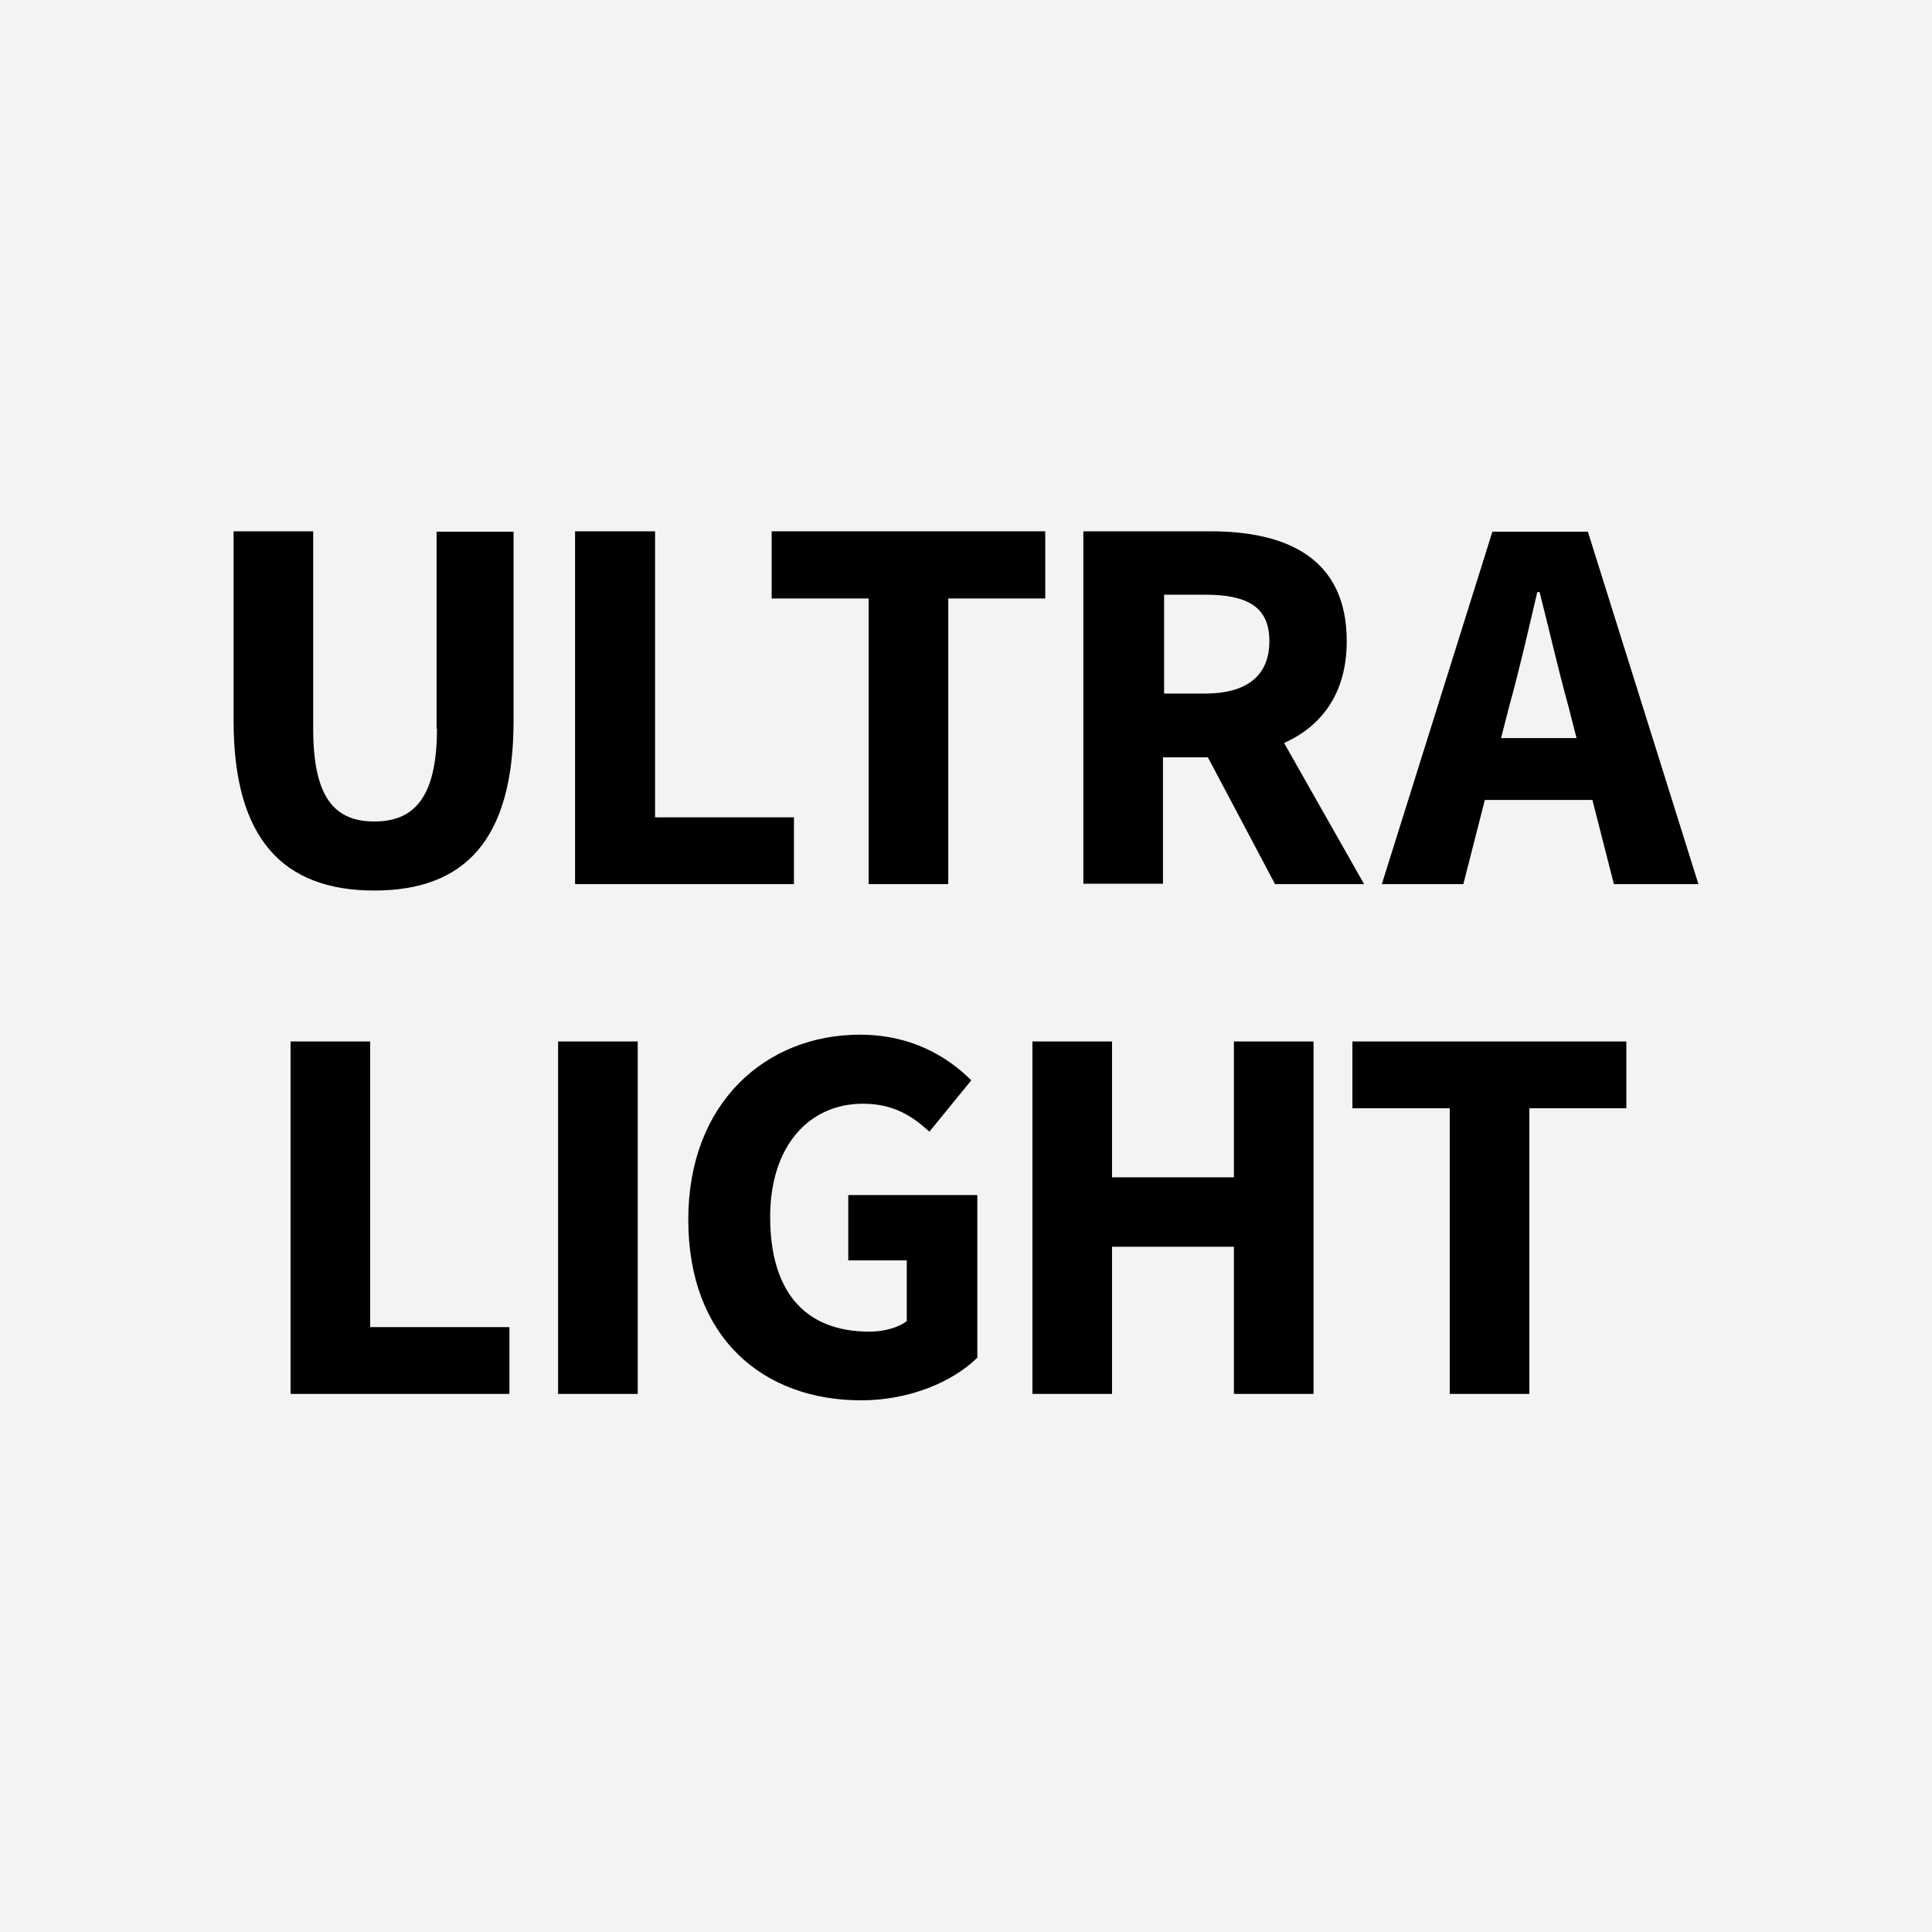
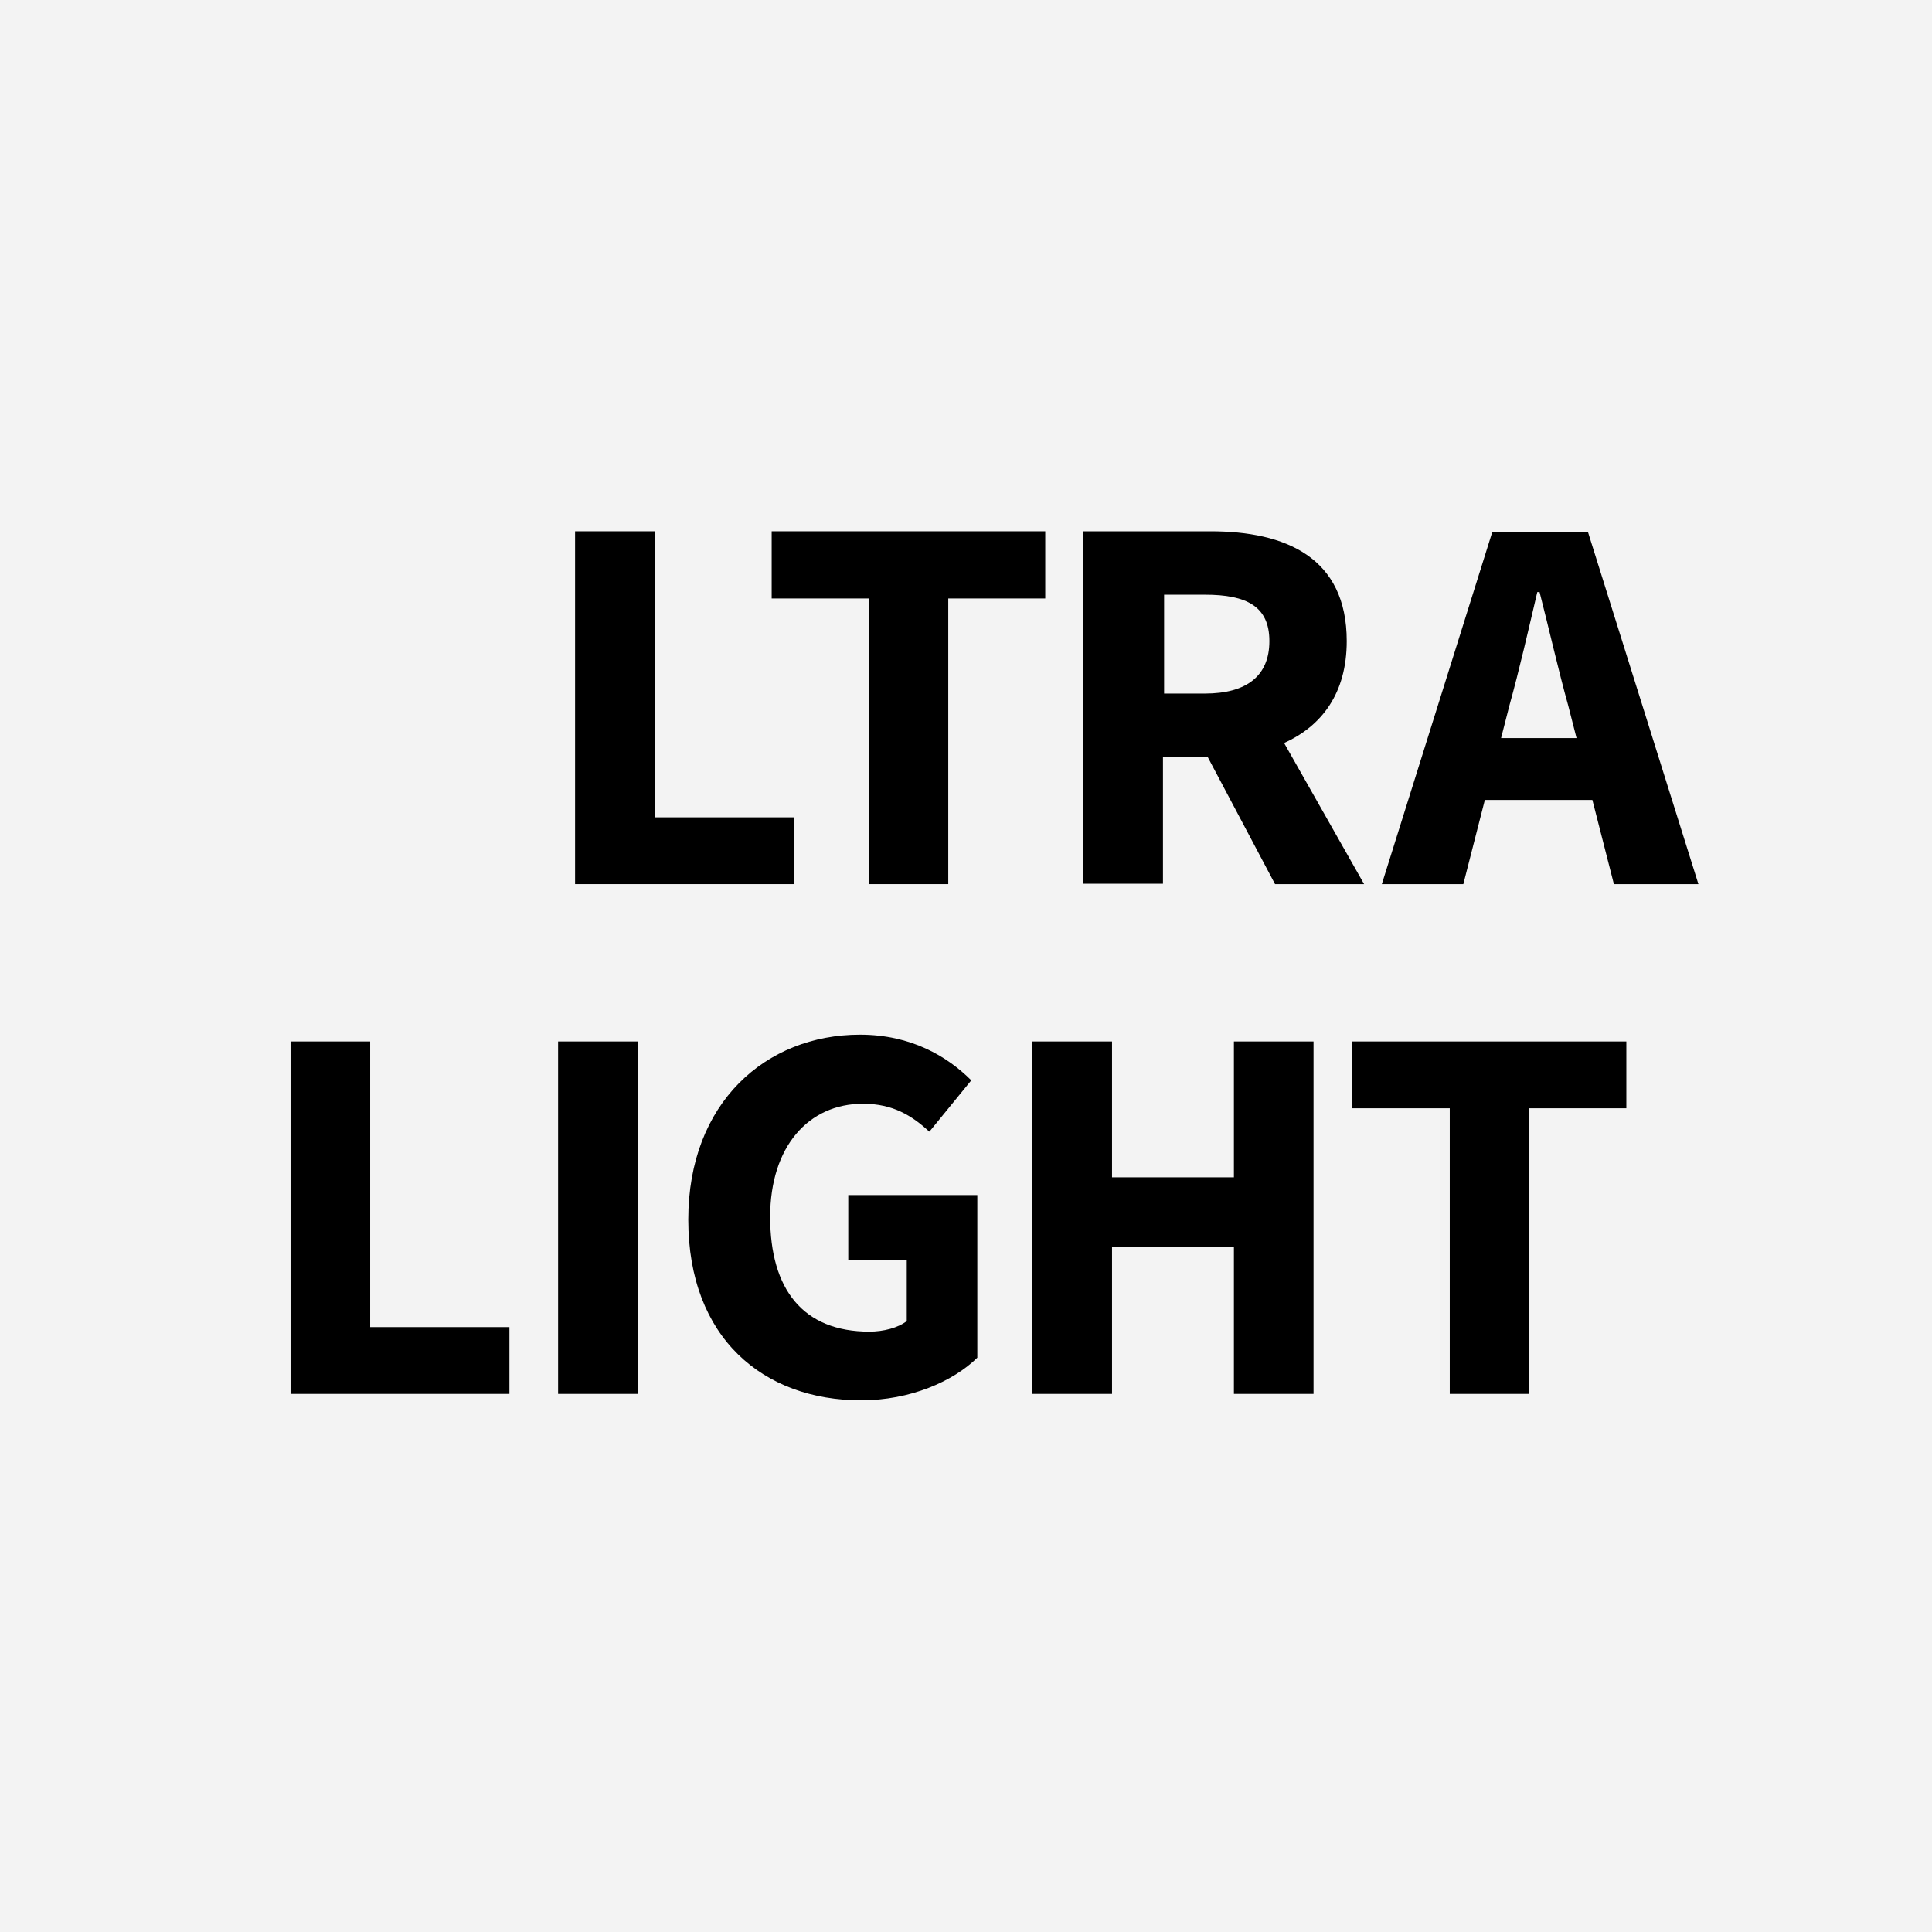
<svg xmlns="http://www.w3.org/2000/svg" version="1.1" id="レイヤー_1" x="0px" y="0px" viewBox="0 0 512 512" style="enable-background:new 0 0 512 512;" xml:space="preserve">
  <style type="text/css">
	.st0{fill:#F3F3F3;}
	.st1{fill:#FFFFFF;}
</style>
  <g>
    <g>
      <rect class="st0" width="512" height="512" />
    </g>
    <g>
-       <path d="M115.8,193.1c0,18.3-6.1,24.6-16.6,24.6c-10.5,0-16.2-6.3-16.2-24.6v-52.3H61.9V191c0,31.4,13.2,45,37.3,45    s36.9-13.6,36.9-45v-50.1h-20.4V193.1z" />
      <polygon points="210.4,216.6 173.6,216.6 173.6,140.8 152.4,140.8 152.4,234.3 210.4,234.3   " />
      <polygon points="230.2,234.3 251.3,234.3 251.3,158.6 277,158.6 277,140.8 204.5,140.8 204.5,158.6 230.2,158.6   " />
      <path d="M308.5,200.7h11.6l17.8,33.6h23.6l-21.2-37.4c10-4.5,16.6-13.2,16.6-27c0-22.2-16.2-29.1-36.1-29.1h-33.7v93.4h21.1V200.7    z M308.5,157.6h10.8c11.1,0,17.1,3.1,17.1,12.3c0,9.2-6,13.9-17.1,13.9h-10.8V157.6z" />
      <path d="M393.5,212H422l5.7,22.3h22.4l-29.3-93.4h-25.3l-29.3,93.4h21.6L393.5,212z M400,187c2.6-9.3,5.1-20.3,7.4-30.1h0.6    c2.5,9.7,5,20.8,7.6,30.1l2.2,8.6h-20L400,187z" />
      <polygon points="98.1,276 77,276 77,369.4 135,369.4 135,351.7 98.1,351.7   " />
      <rect x="147.9" y="276" width="21.1" height="93.4" />
      <path d="M224.8,334h15.5v16.1c-2.3,1.8-6.2,2.8-9.9,2.8c-17.6,0-26.3-11.2-26.3-30.4c0-18.7,10.2-30,24.6-30c8,0,13,3.2,17.6,7.4    l11.1-13.6c-6.3-6.3-15.9-12.1-29.5-12.1c-24.9,0-45.5,18-45.5,49c0,31.5,20,47.9,45.8,47.9c13,0,24.4-5,30.8-11.3v-43.1h-34.2    V334z" />
      <polygon points="327,312 294.7,312 294.7,276 273.6,276 273.6,369.4 294.7,369.4 294.7,330.4 327,330.4 327,369.4 348.1,369.4     348.1,276 327,276   " />
      <polygon points="358.4,293.7 384.2,293.7 384.2,369.4 405.3,369.4 405.3,293.7 431,293.7 431,276 358.4,276   " />
    </g>
  </g>
</svg>